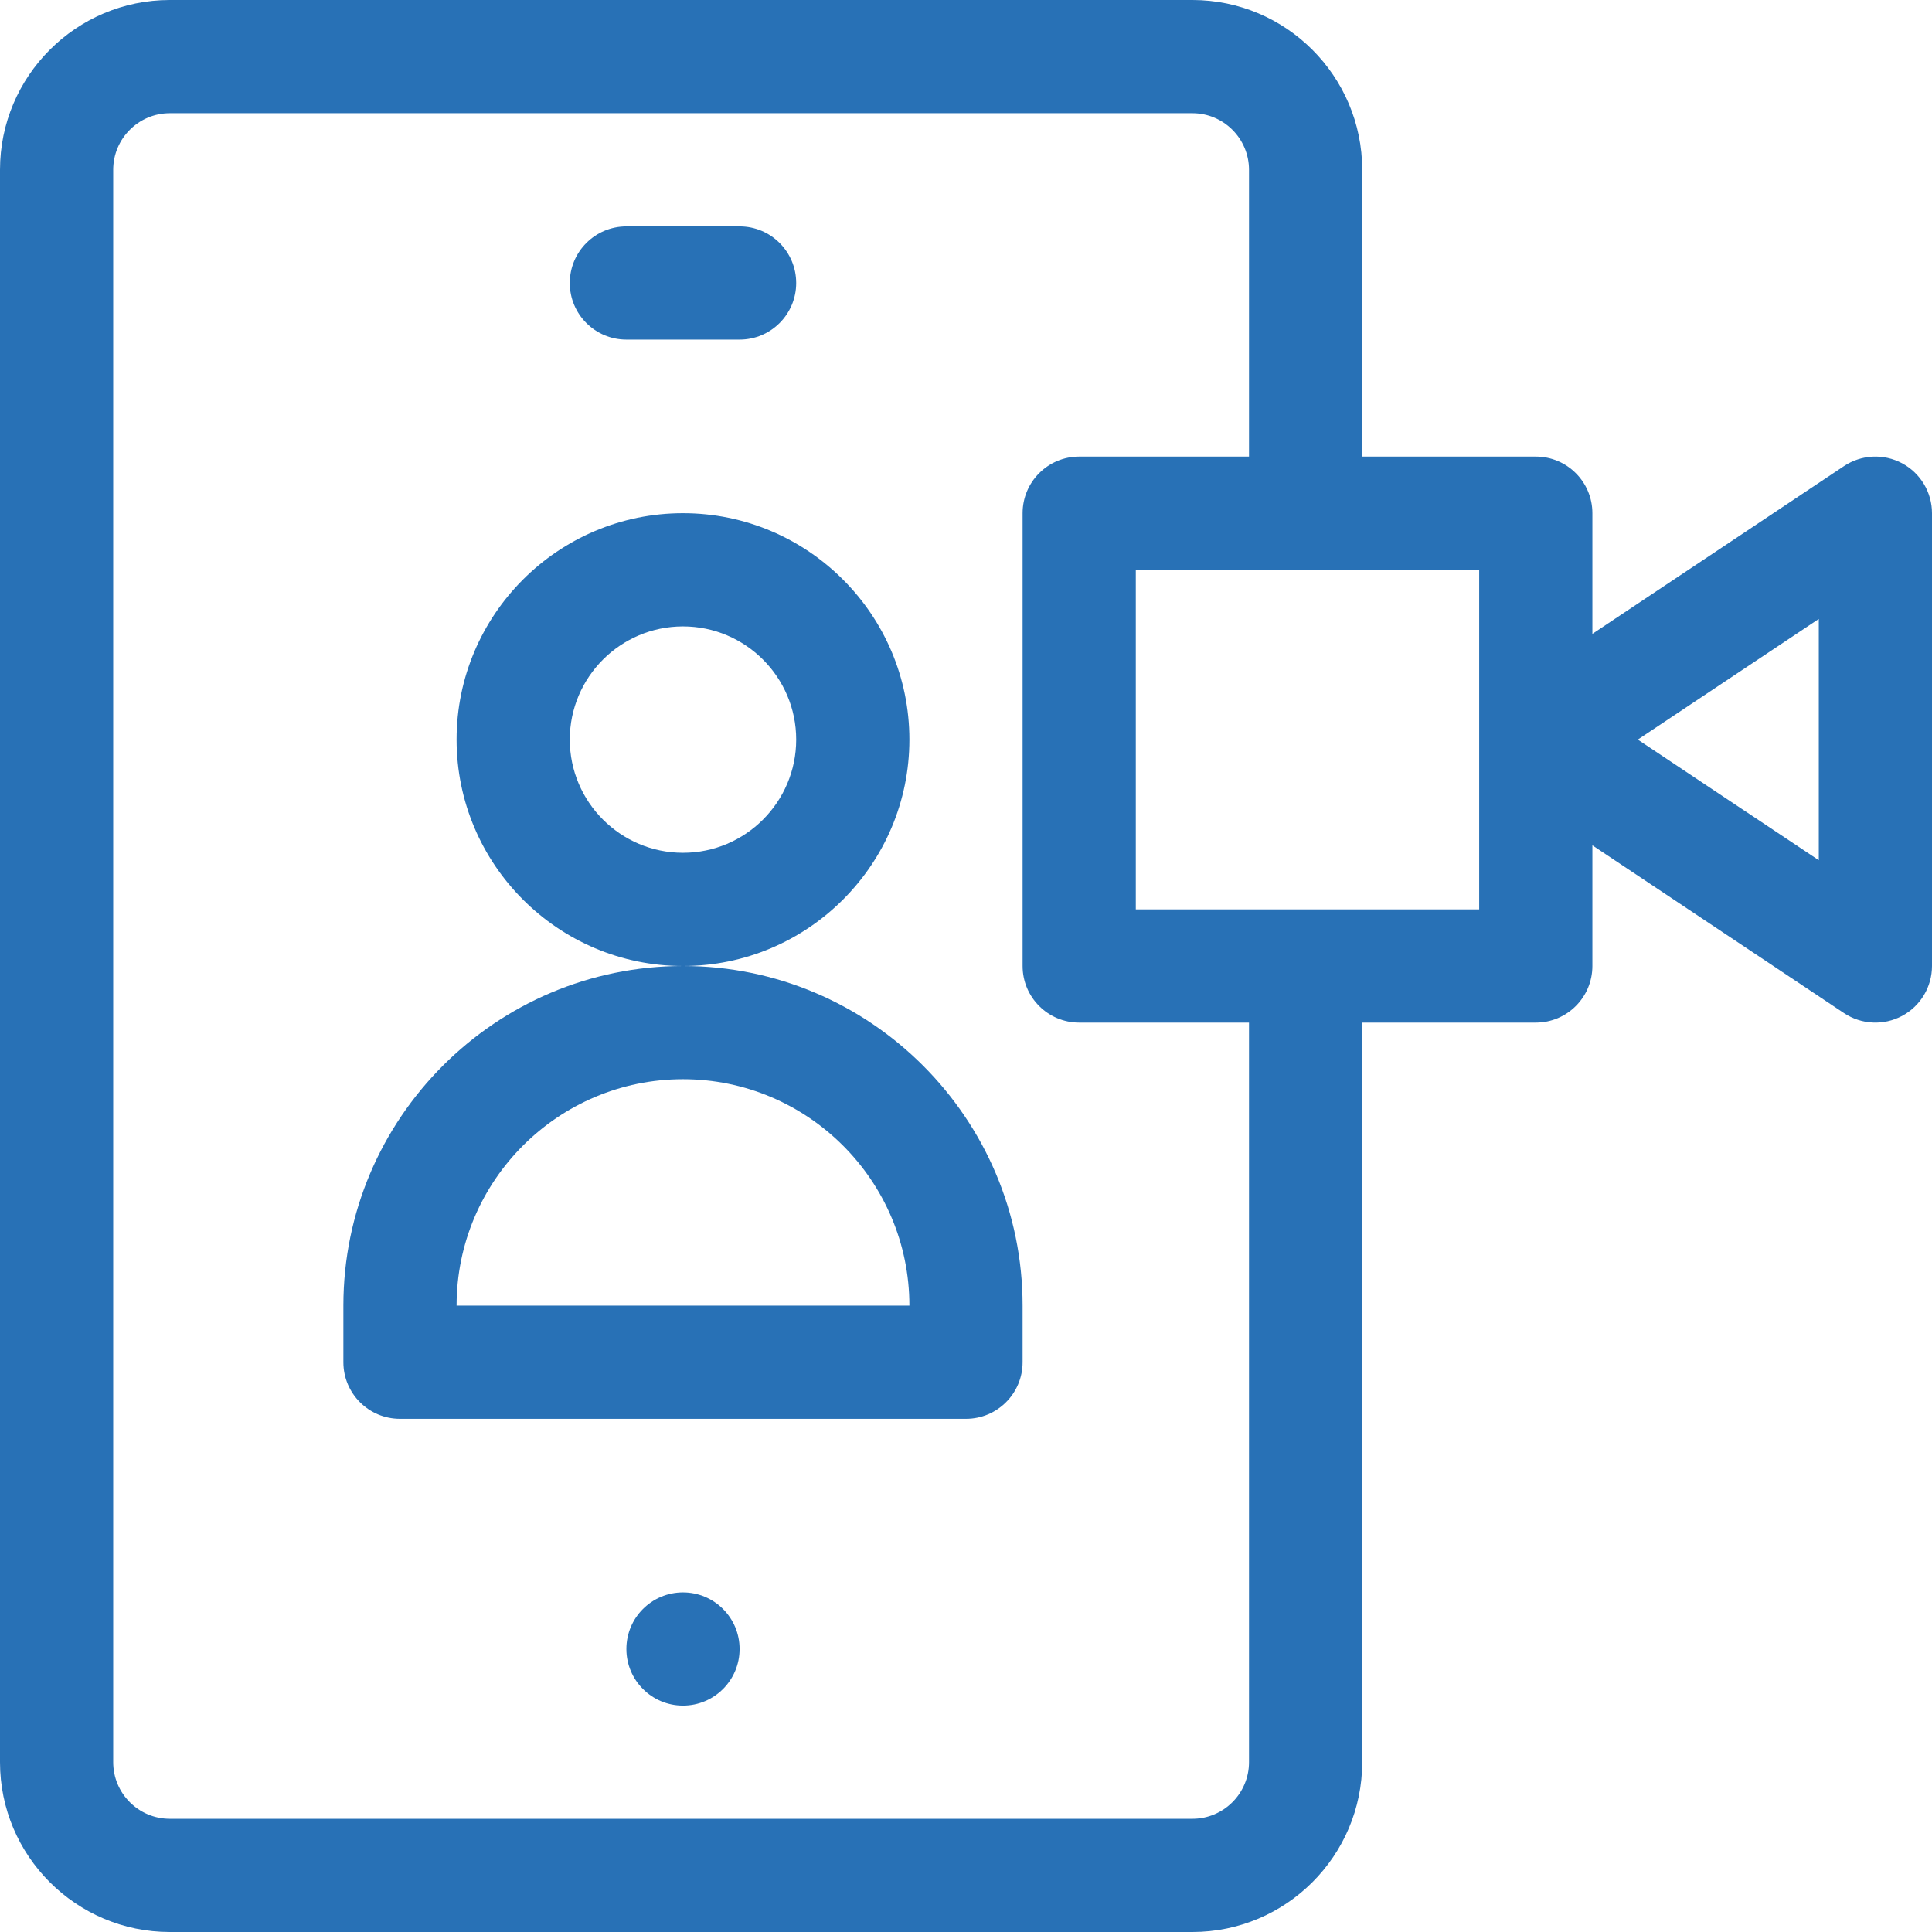
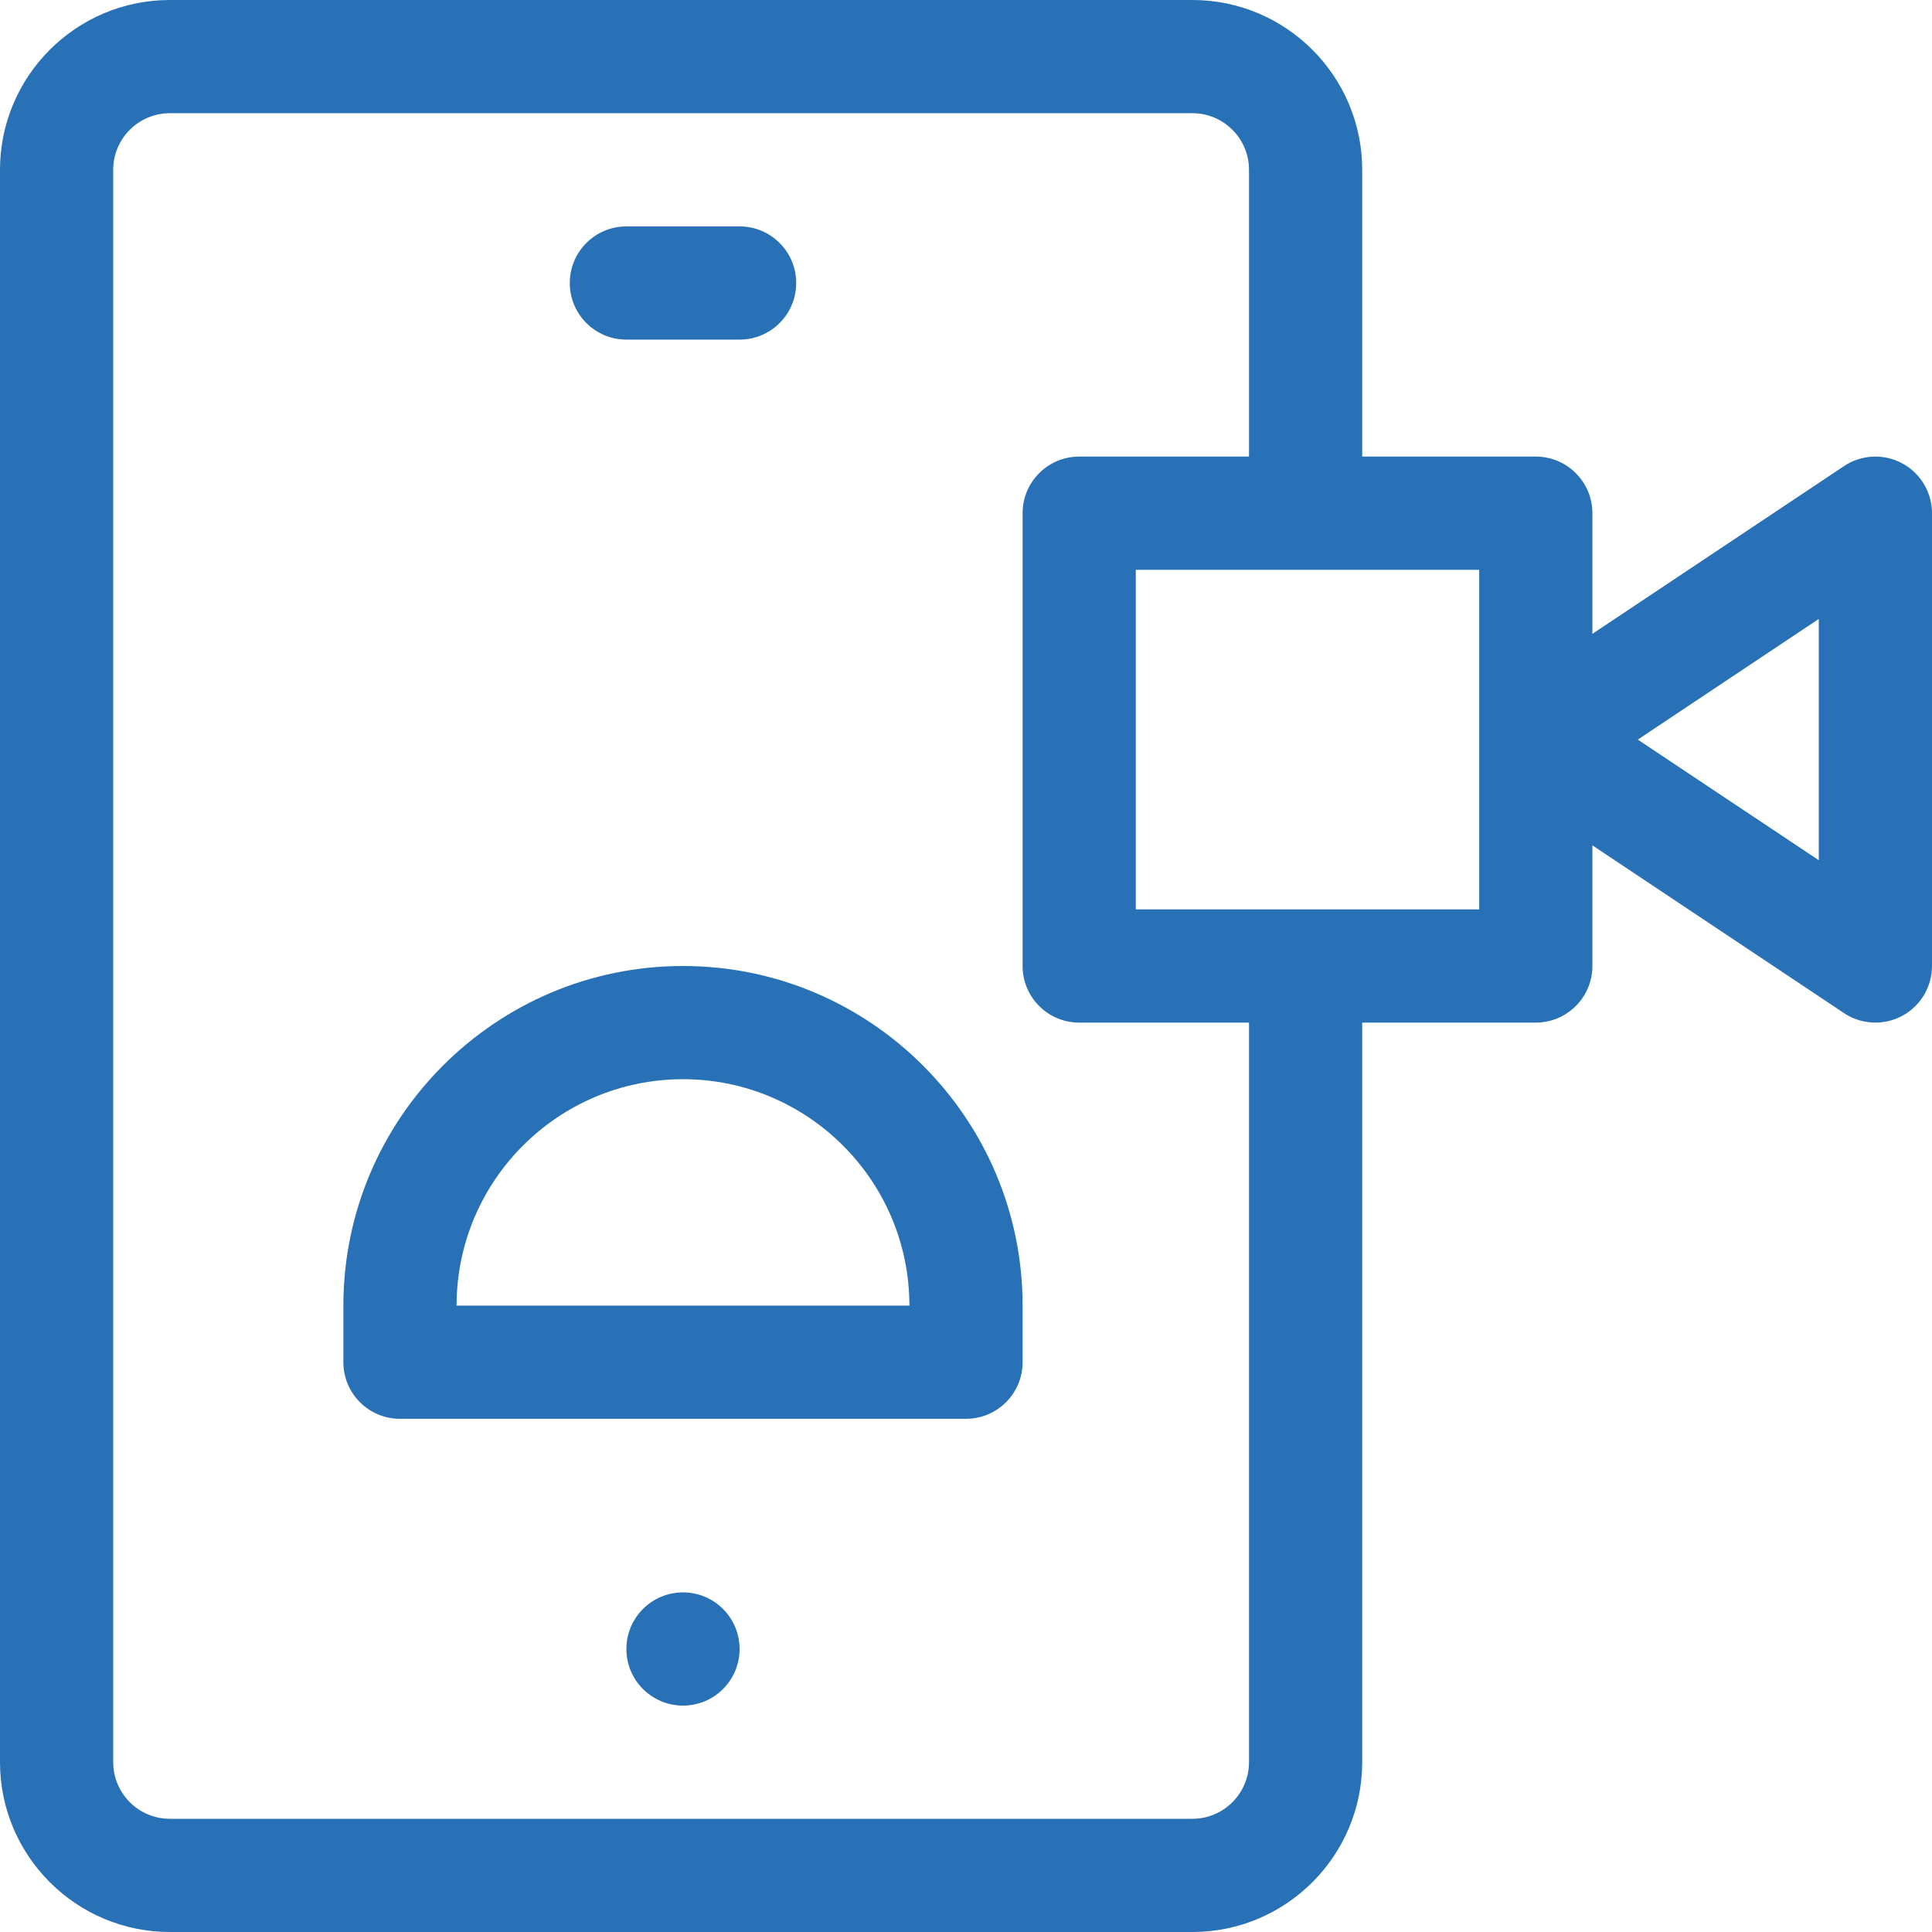
<svg xmlns="http://www.w3.org/2000/svg" version="1.1" width="512" height="512" x="0" y="0" viewBox="0 0 512 512" style="enable-background:new 0 0 512 512" xml:space="preserve" class="">
  <g>
    <g>
      <path d="m166 90h30c8.284 0 15-6.716 15-15s-6.716-15-15-15h-30c-8.284 0-15 6.716-15 15s6.716 15 15 15z" fill="#2871b6" data-original="#000000" class="" />
      <path d="m181 256c-49.626 0-90 40.374-90 90v15c0 8.284 6.716 15 15 15h150c8.284 0 15-6.716 15-15v-15c0-49.626-40.374-90-90-90zm-60 90c0-33.084 26.916-60 60-60s60 26.916 60 60z" fill="#2871b6" data-original="#000000" class="" />
-       <path d="m241 196c0-33.084-26.916-60-60-60s-60 26.916-60 60 26.916 60 60 60 60-26.916 60-60zm-60 30c-16.542 0-30-13.458-30-30s13.458-30 30-30 30 13.458 30 30-13.458 30-30 30z" fill="#2871b6" data-original="#000000" class="" />
      <path d="m504.078 122.775c-4.878-2.611-10.796-2.323-15.398.744l-66.68 44.453v-31.972c0-8.284-6.716-15-15-15h-46v-76c0-24.813-20.187-45-45-45h-271c-24.813 0-45 20.187-45 45v422c0 24.813 20.187 45 45 45h271c24.813 0 45-20.187 45-45v-196h46c8.284 0 15-6.716 15-15v-31.972l66.68 44.453c4.609 3.073 10.529 3.351 15.398.744 4.877-2.61 7.922-7.693 7.922-13.225v-120c0-5.532-3.045-10.615-7.922-13.225zm-173.078 344.225c0 8.271-6.729 15-15 15h-271c-8.271 0-15-6.729-15-15v-422c0-8.271 6.729-15 15-15h271c8.271 0 15 6.729 15 15v76h-45c-8.284 0-15 6.716-15 15v120c0 8.284 6.716 15 15 15h45zm61-226h-91v-90h91zm90-13.028-47.958-31.972 47.958-31.972z" fill="#2871b6" data-original="#000000" class="" />
      <circle cx="181" cy="437" r="15" fill="#2871b6" data-original="#000000" class="" />
    </g>
  </g>
</svg>